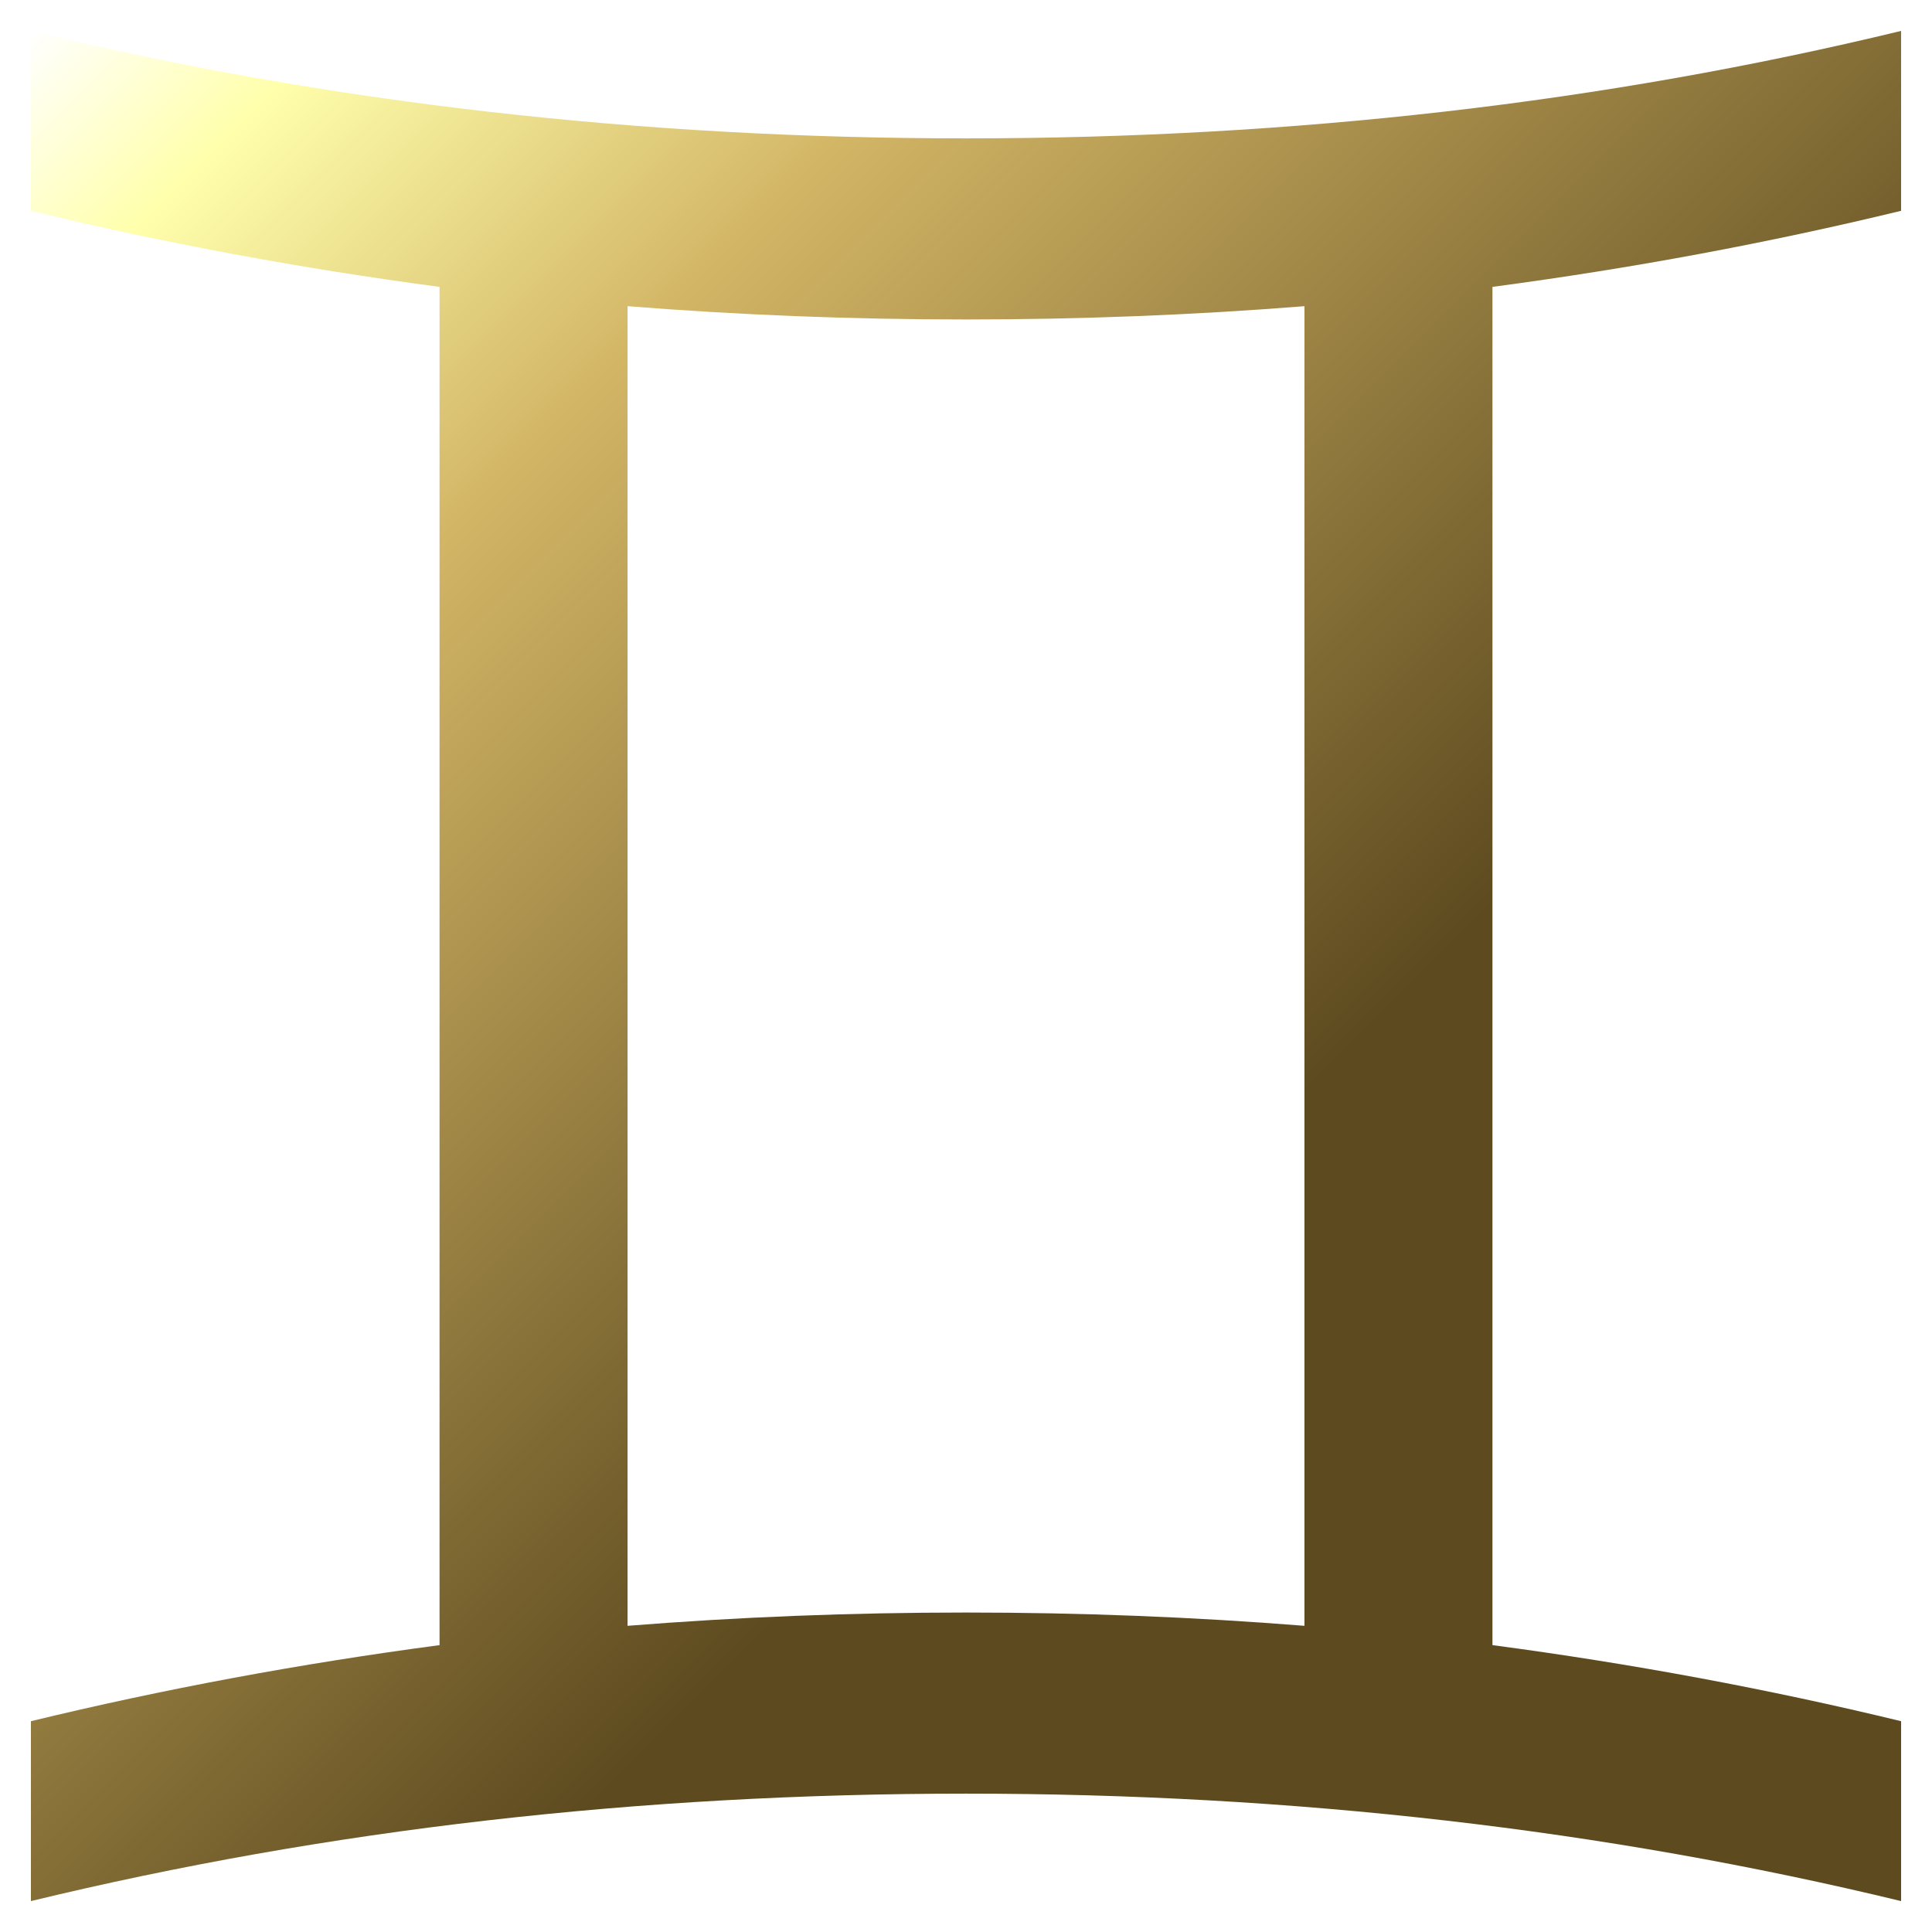
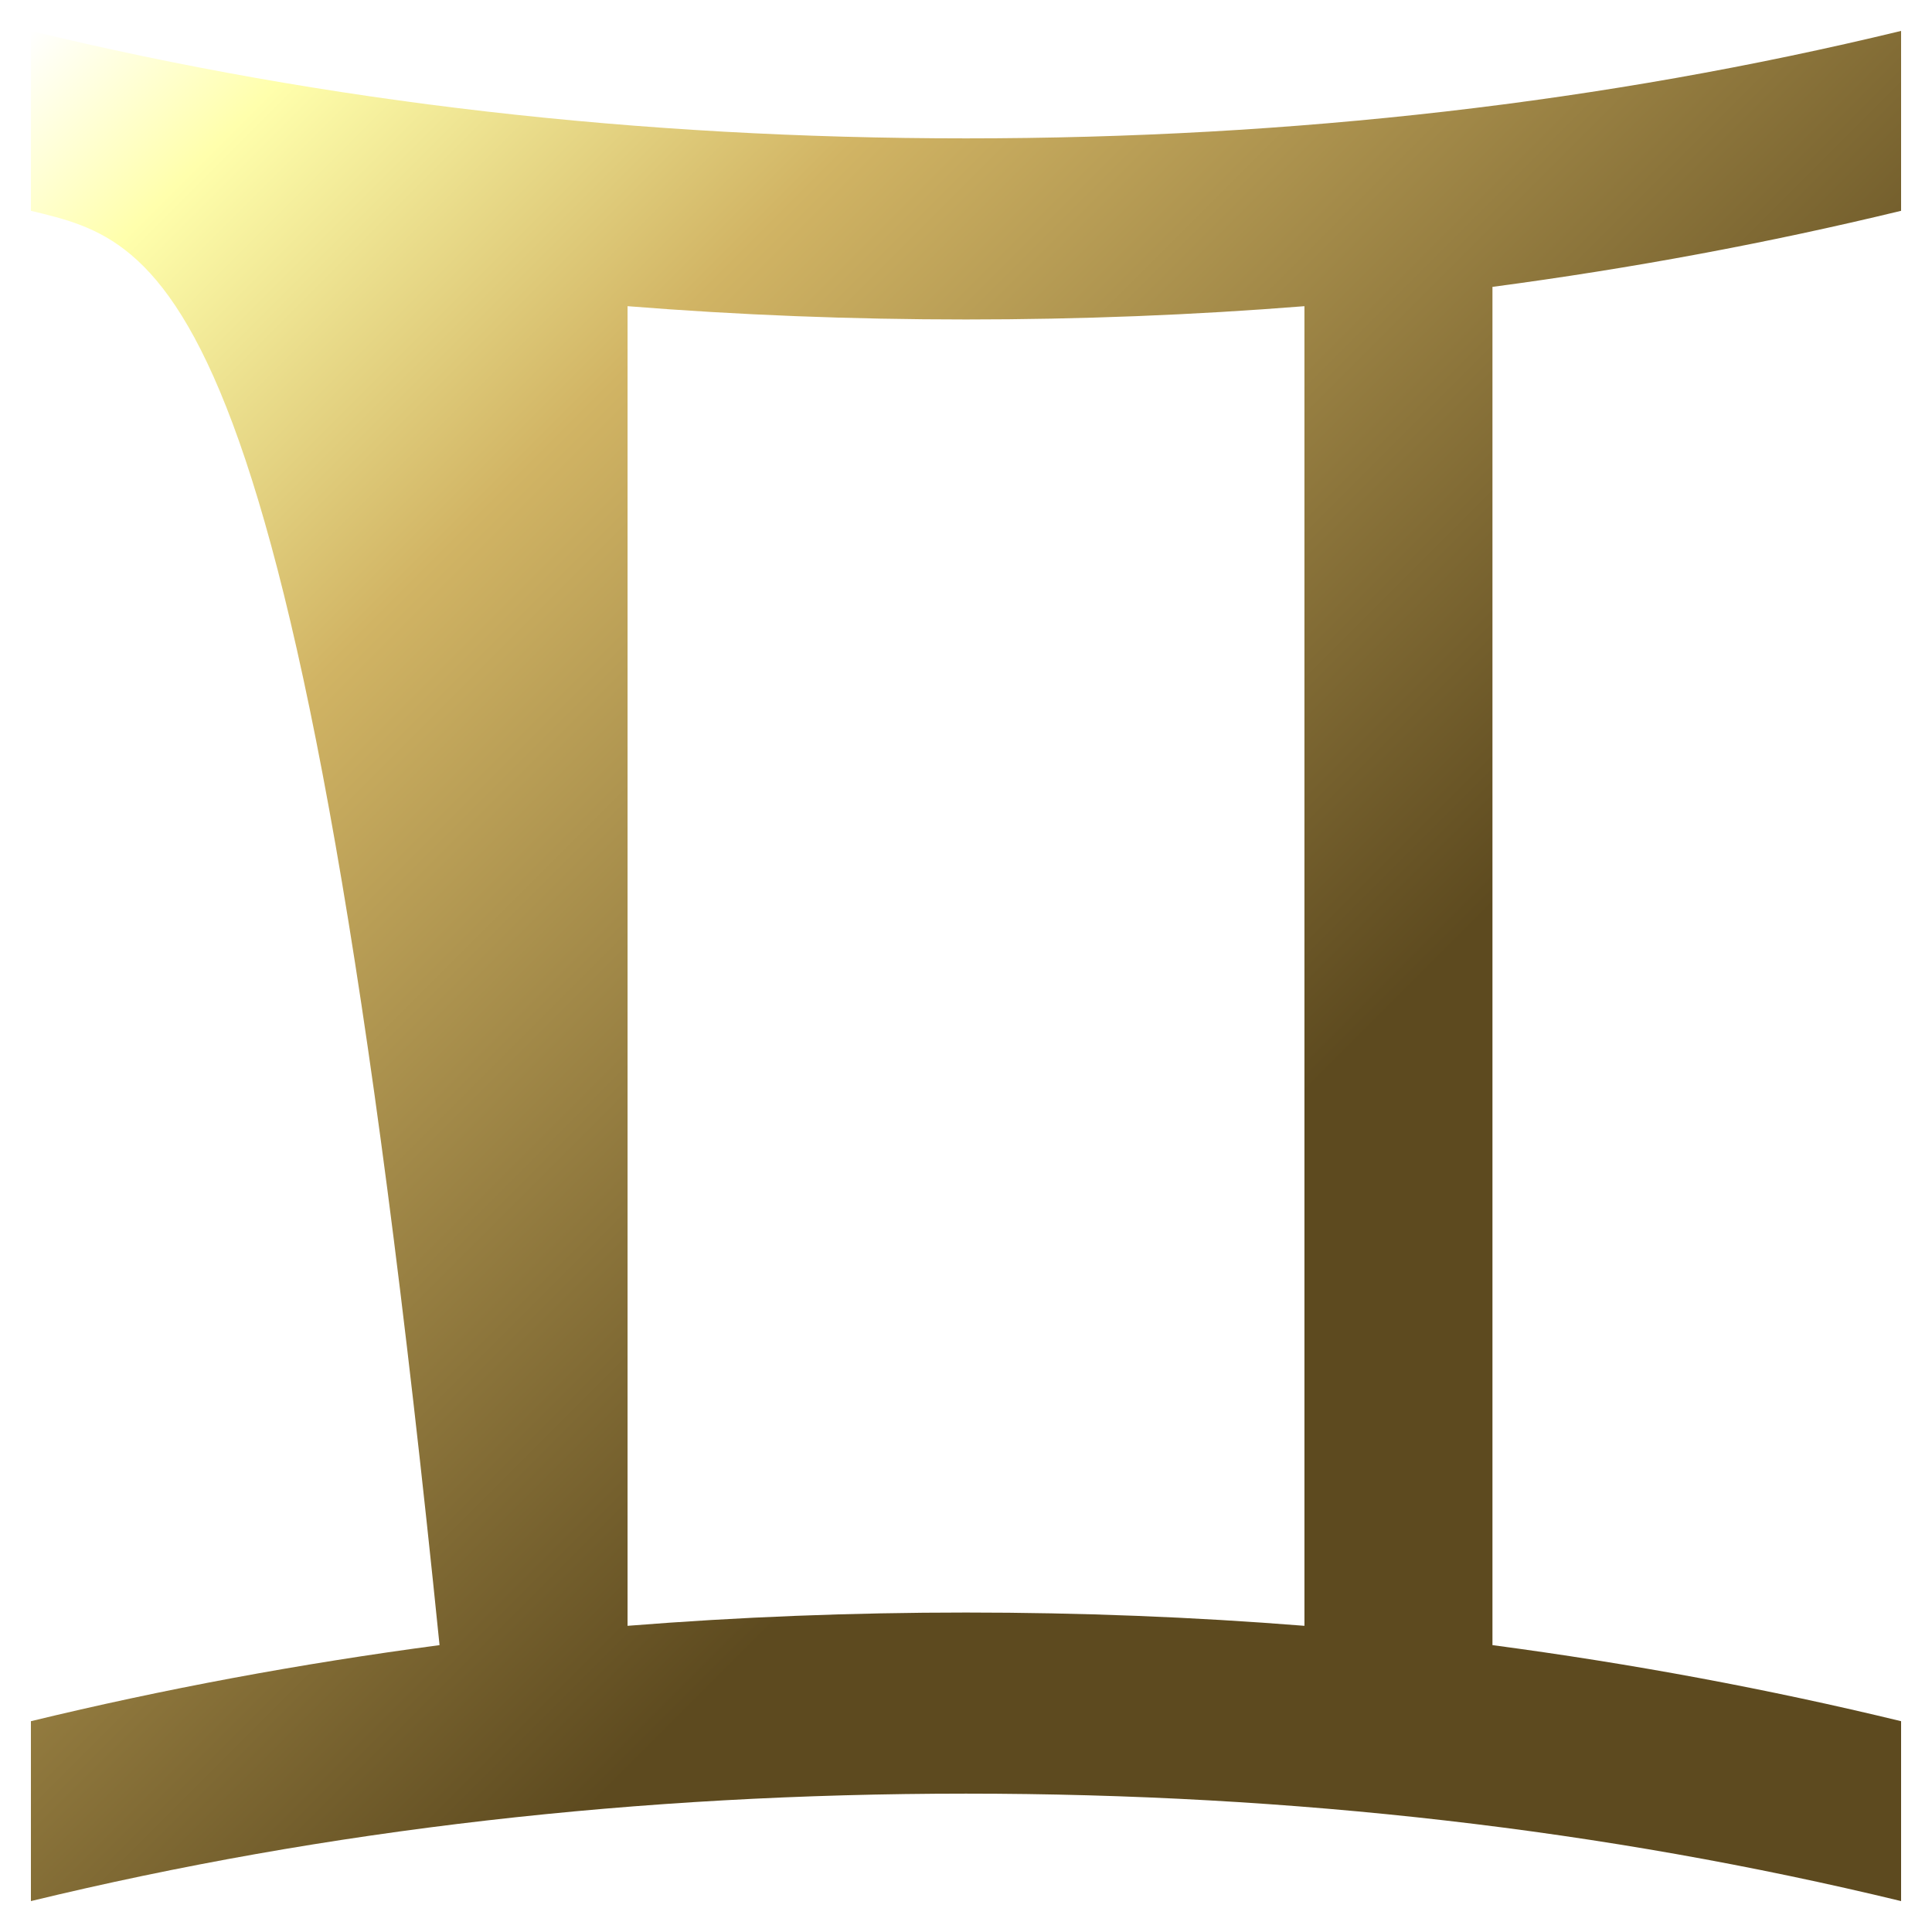
<svg xmlns="http://www.w3.org/2000/svg" width="250" height="250" viewBox="0 0 250 250" fill="none">
  <g filter="url(#filter0_d_115_97)">
-     <path d="M193.123 208.879C211.181 211.275 228.807 214.556 246 218.722V242C207.721 232.73 167.388 228.096 125 228.096C82.612 228.096 42.279 232.73 4 242V218.722C21.193 214.556 38.819 211.275 56.877 208.879V33.121C38.819 30.725 21.193 27.445 4 23.278V0C42.279 9.27 82.612 13.905 125 13.905C167.388 13.905 207.721 9.27 246 0V23.278C228.807 27.445 211.181 30.725 193.123 33.121V208.879ZM168.794 35.62C154.412 36.766 139.814 37.339 125 37.339C110.186 37.339 95.588 36.766 81.206 35.62V206.38C95.588 205.234 110.186 204.661 125 204.661C139.814 204.661 154.412 205.234 168.794 206.38V35.62Z" fill="url(#paint0_linear_115_97)" />
+     <path d="M193.123 208.879C211.181 211.275 228.807 214.556 246 218.722V242C207.721 232.73 167.388 228.096 125 228.096C82.612 228.096 42.279 232.73 4 242V218.722C21.193 214.556 38.819 211.275 56.877 208.879C38.819 30.725 21.193 27.445 4 23.278V0C42.279 9.27 82.612 13.905 125 13.905C167.388 13.905 207.721 9.27 246 0V23.278C228.807 27.445 211.181 30.725 193.123 33.121V208.879ZM168.794 35.62C154.412 36.766 139.814 37.339 125 37.339C110.186 37.339 95.588 36.766 81.206 35.62V206.38C95.588 205.234 110.186 204.661 125 204.661C139.814 204.661 154.412 205.234 168.794 206.38V35.62Z" fill="url(#paint0_linear_115_97)" />
  </g>
  <defs>
    <filter id="filter0_d_115_97" x="0" y="0" width="250" height="250" filterUnits="userSpaceOnUse" color-interpolation-filters="sRGB">
      <feFlood flood-opacity="0" result="BackgroundImageFix" />
      <feColorMatrix in="SourceAlpha" type="matrix" values="0 0 0 0 0 0 0 0 0 0 0 0 0 0 0 0 0 0 127 0" result="hardAlpha" />
      <feOffset dy="4" />
      <feGaussianBlur stdDeviation="2" />
      <feComposite in2="hardAlpha" operator="out" />
      <feColorMatrix type="matrix" values="0 0 0 0 0 0 0 0 0 0 0 0 0 0 0 0 0 0 0.25 0" />
      <feBlend mode="normal" in2="BackgroundImageFix" result="effect1_dropShadow_115_97" />
      <feBlend mode="normal" in="SourceGraphic" in2="effect1_dropShadow_115_97" result="shape" />
    </filter>
    <linearGradient id="paint0_linear_115_97" x1="4" y1="0" x2="246" y2="242" gradientUnits="userSpaceOnUse">
      <stop stop-color="white" />
      <stop offset="0.08" stop-color="#FFFFAC" />
      <stop offset="0.25" stop-color="#D1B464" />
      <stop offset="0.625" stop-color="#5D4A1F" />
      <stop offset="1" stop-color="#5D4A1F" />
    </linearGradient>
  </defs>
</svg>